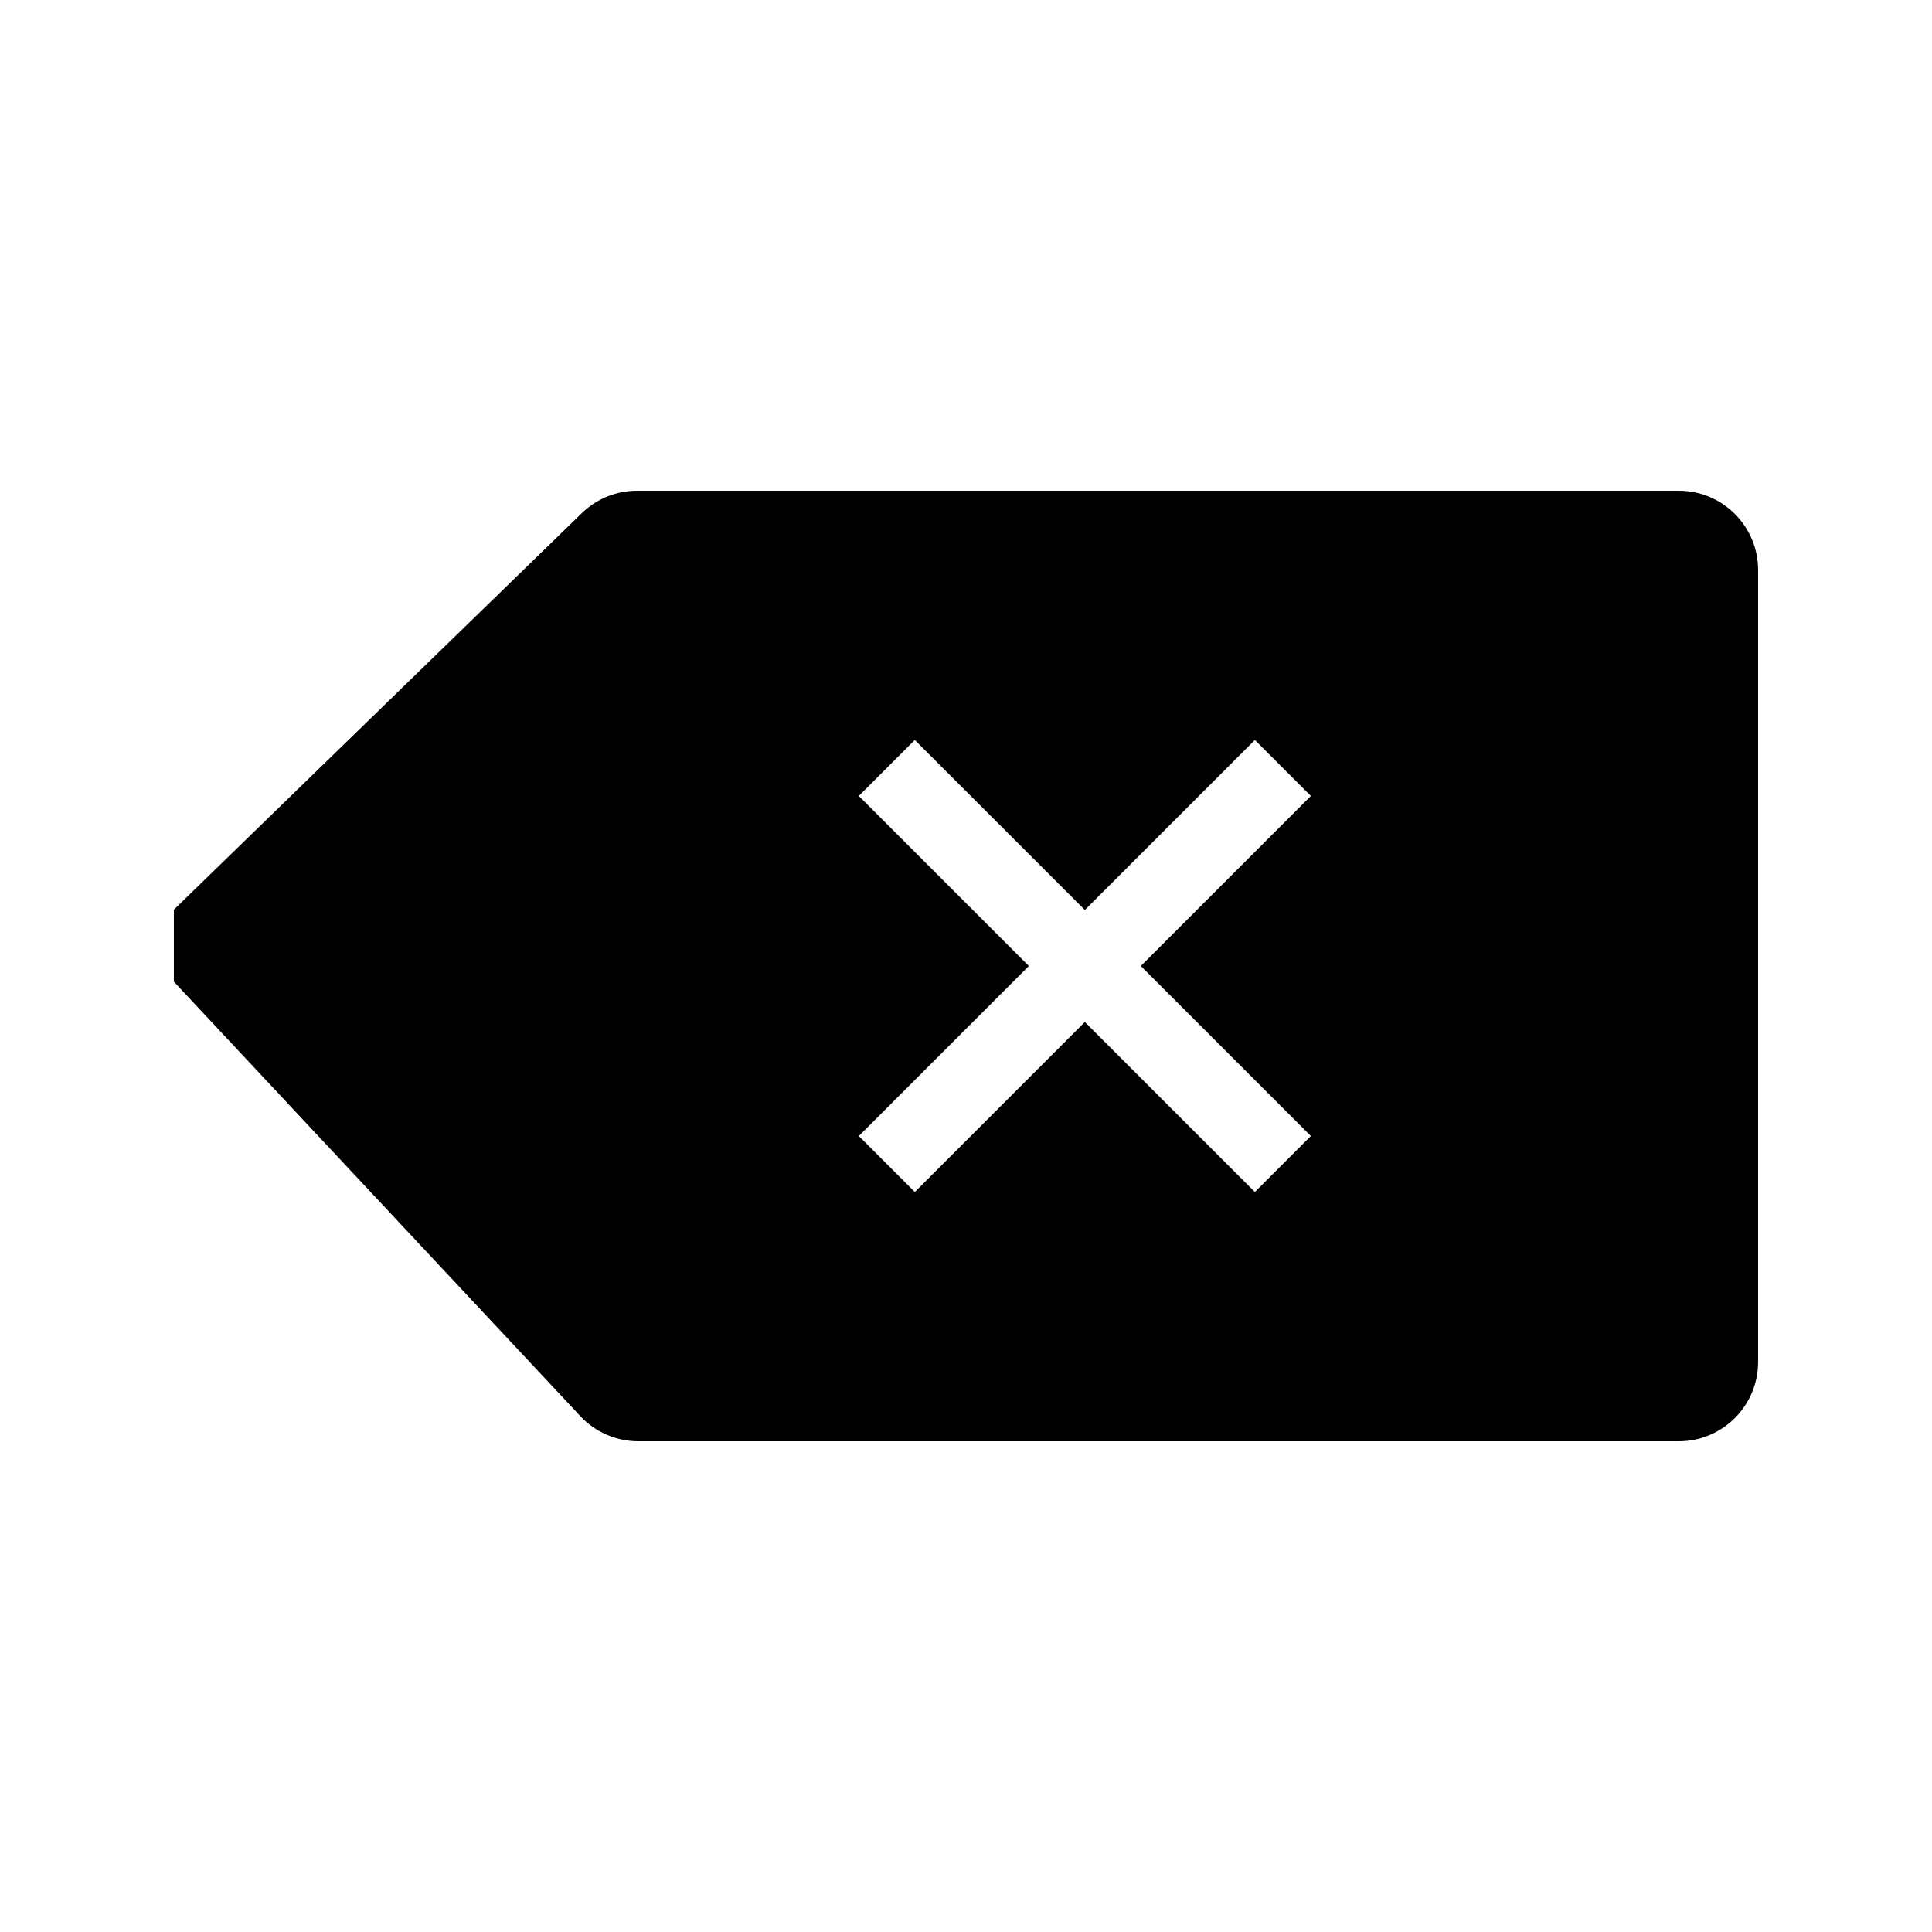
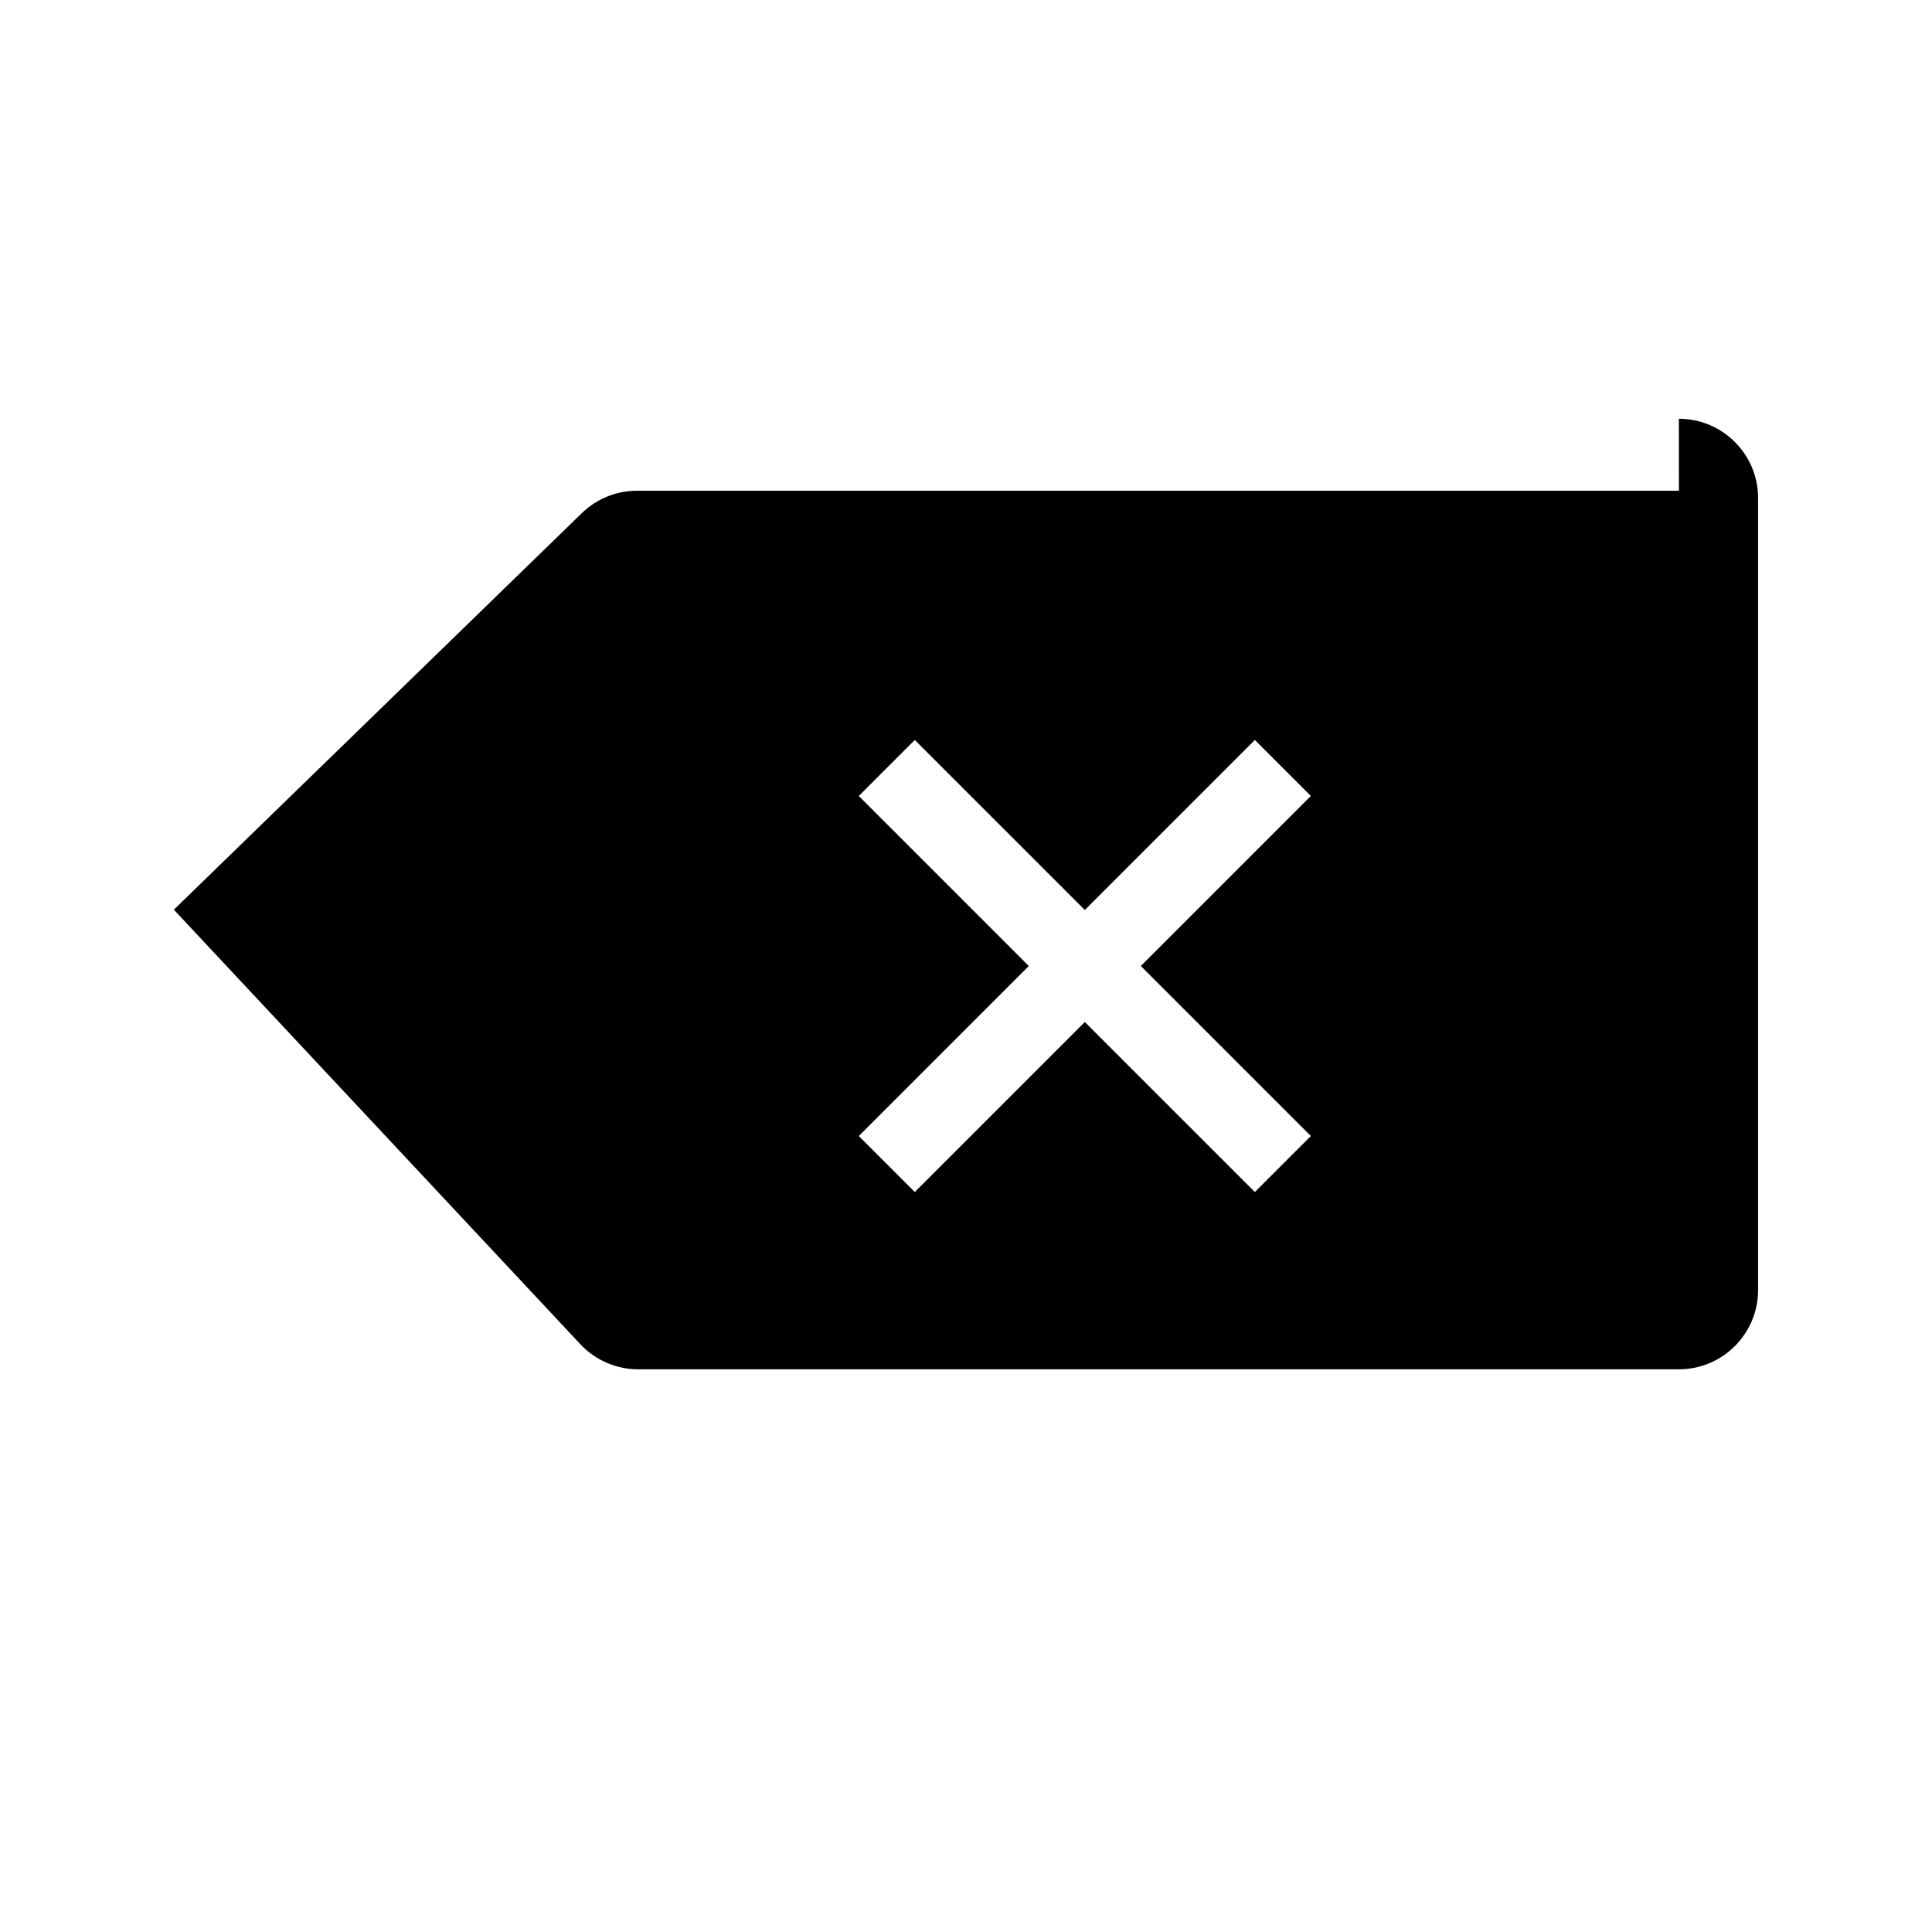
<svg xmlns="http://www.w3.org/2000/svg" fill="#000000" width="800px" height="800px" version="1.1" viewBox="144 144 512 512">
-   <path d="m588.93 274.05h-276.1c-5.488 0-10.684 2.109-14.633 5.93l-108.12 105.1v19.07l107.72 115.15c3.945 4.231 9.539 6.652 15.332 6.652h275.79c11.578 0 20.992-9.414 20.992-20.992v-209.92c0-11.578-9.414-20.992-20.992-20.992zm-97.539 171.01-14.84 14.84-45.059-45.059-45.059 45.059-14.84-14.84 45.055-45.059-45.059-45.059 14.84-14.84 45.062 45.055 45.059-45.059 14.84 14.84-45.059 45.062z" />
+   <path d="m588.93 274.05h-276.1c-5.488 0-10.684 2.109-14.633 5.93l-108.12 105.1l107.72 115.15c3.945 4.231 9.539 6.652 15.332 6.652h275.79c11.578 0 20.992-9.414 20.992-20.992v-209.92c0-11.578-9.414-20.992-20.992-20.992zm-97.539 171.01-14.84 14.84-45.059-45.059-45.059 45.059-14.84-14.84 45.055-45.059-45.059-45.059 14.84-14.84 45.062 45.055 45.059-45.059 14.84 14.84-45.059 45.062z" />
</svg>